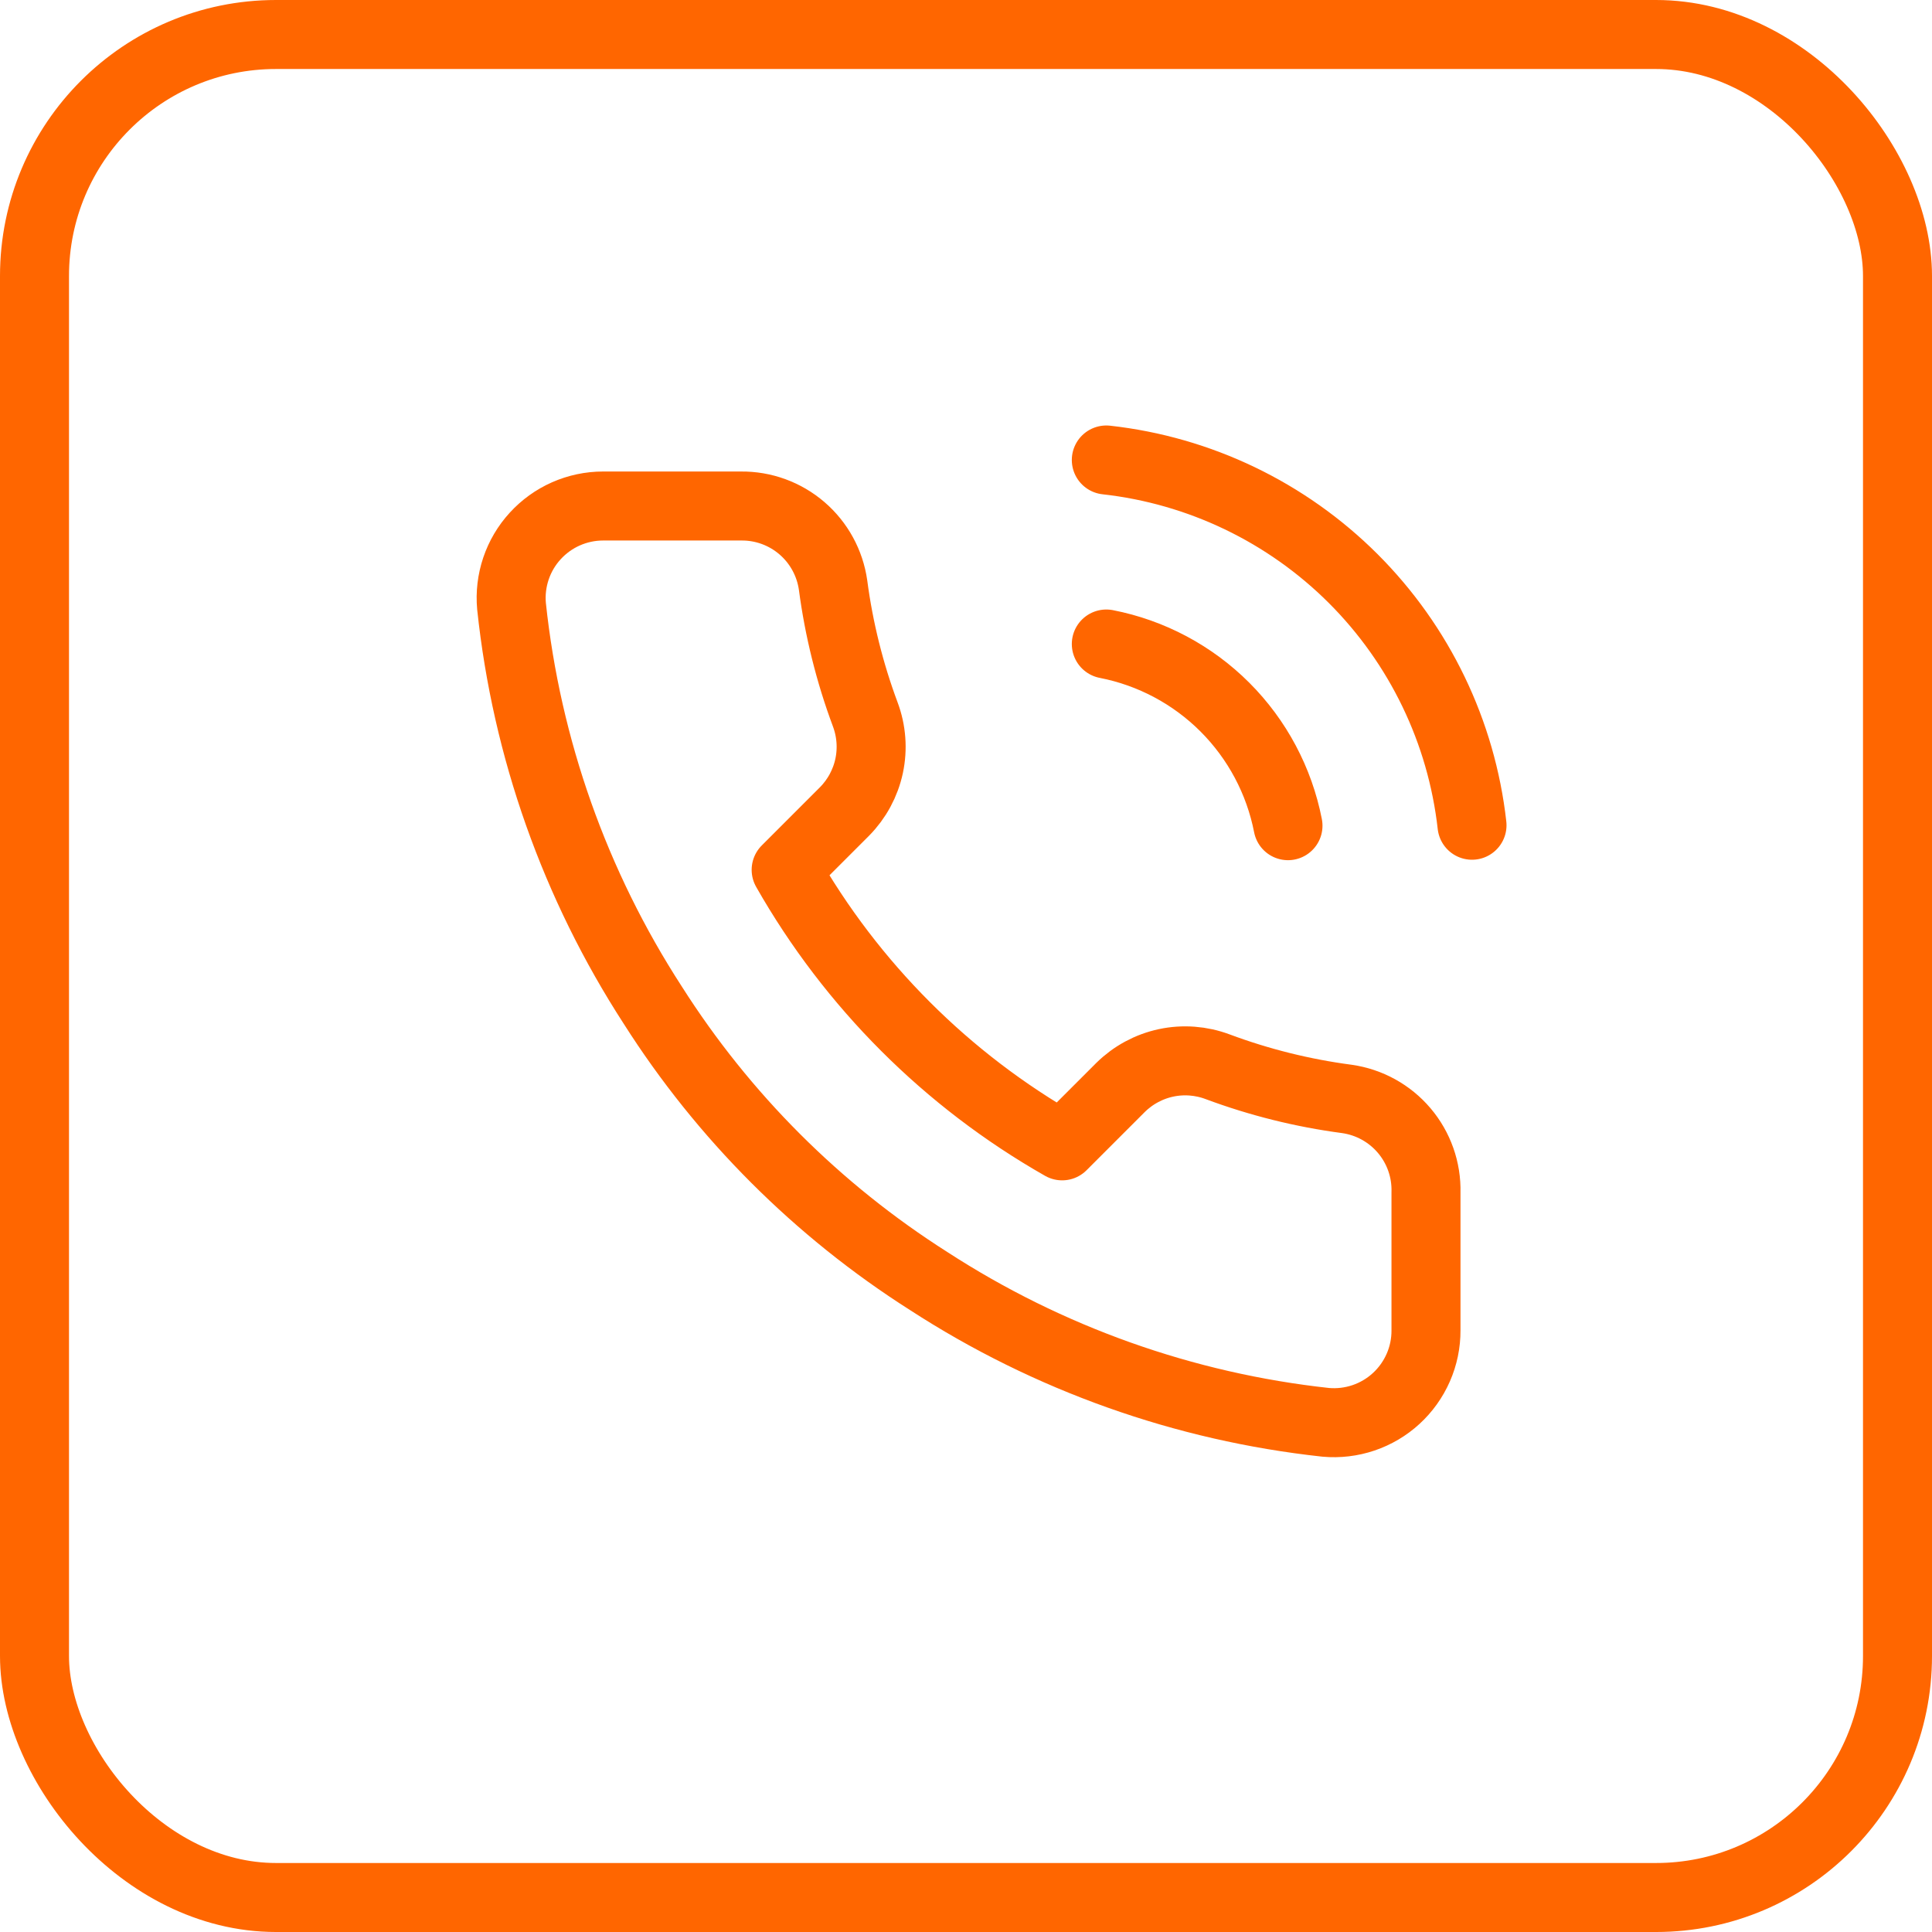
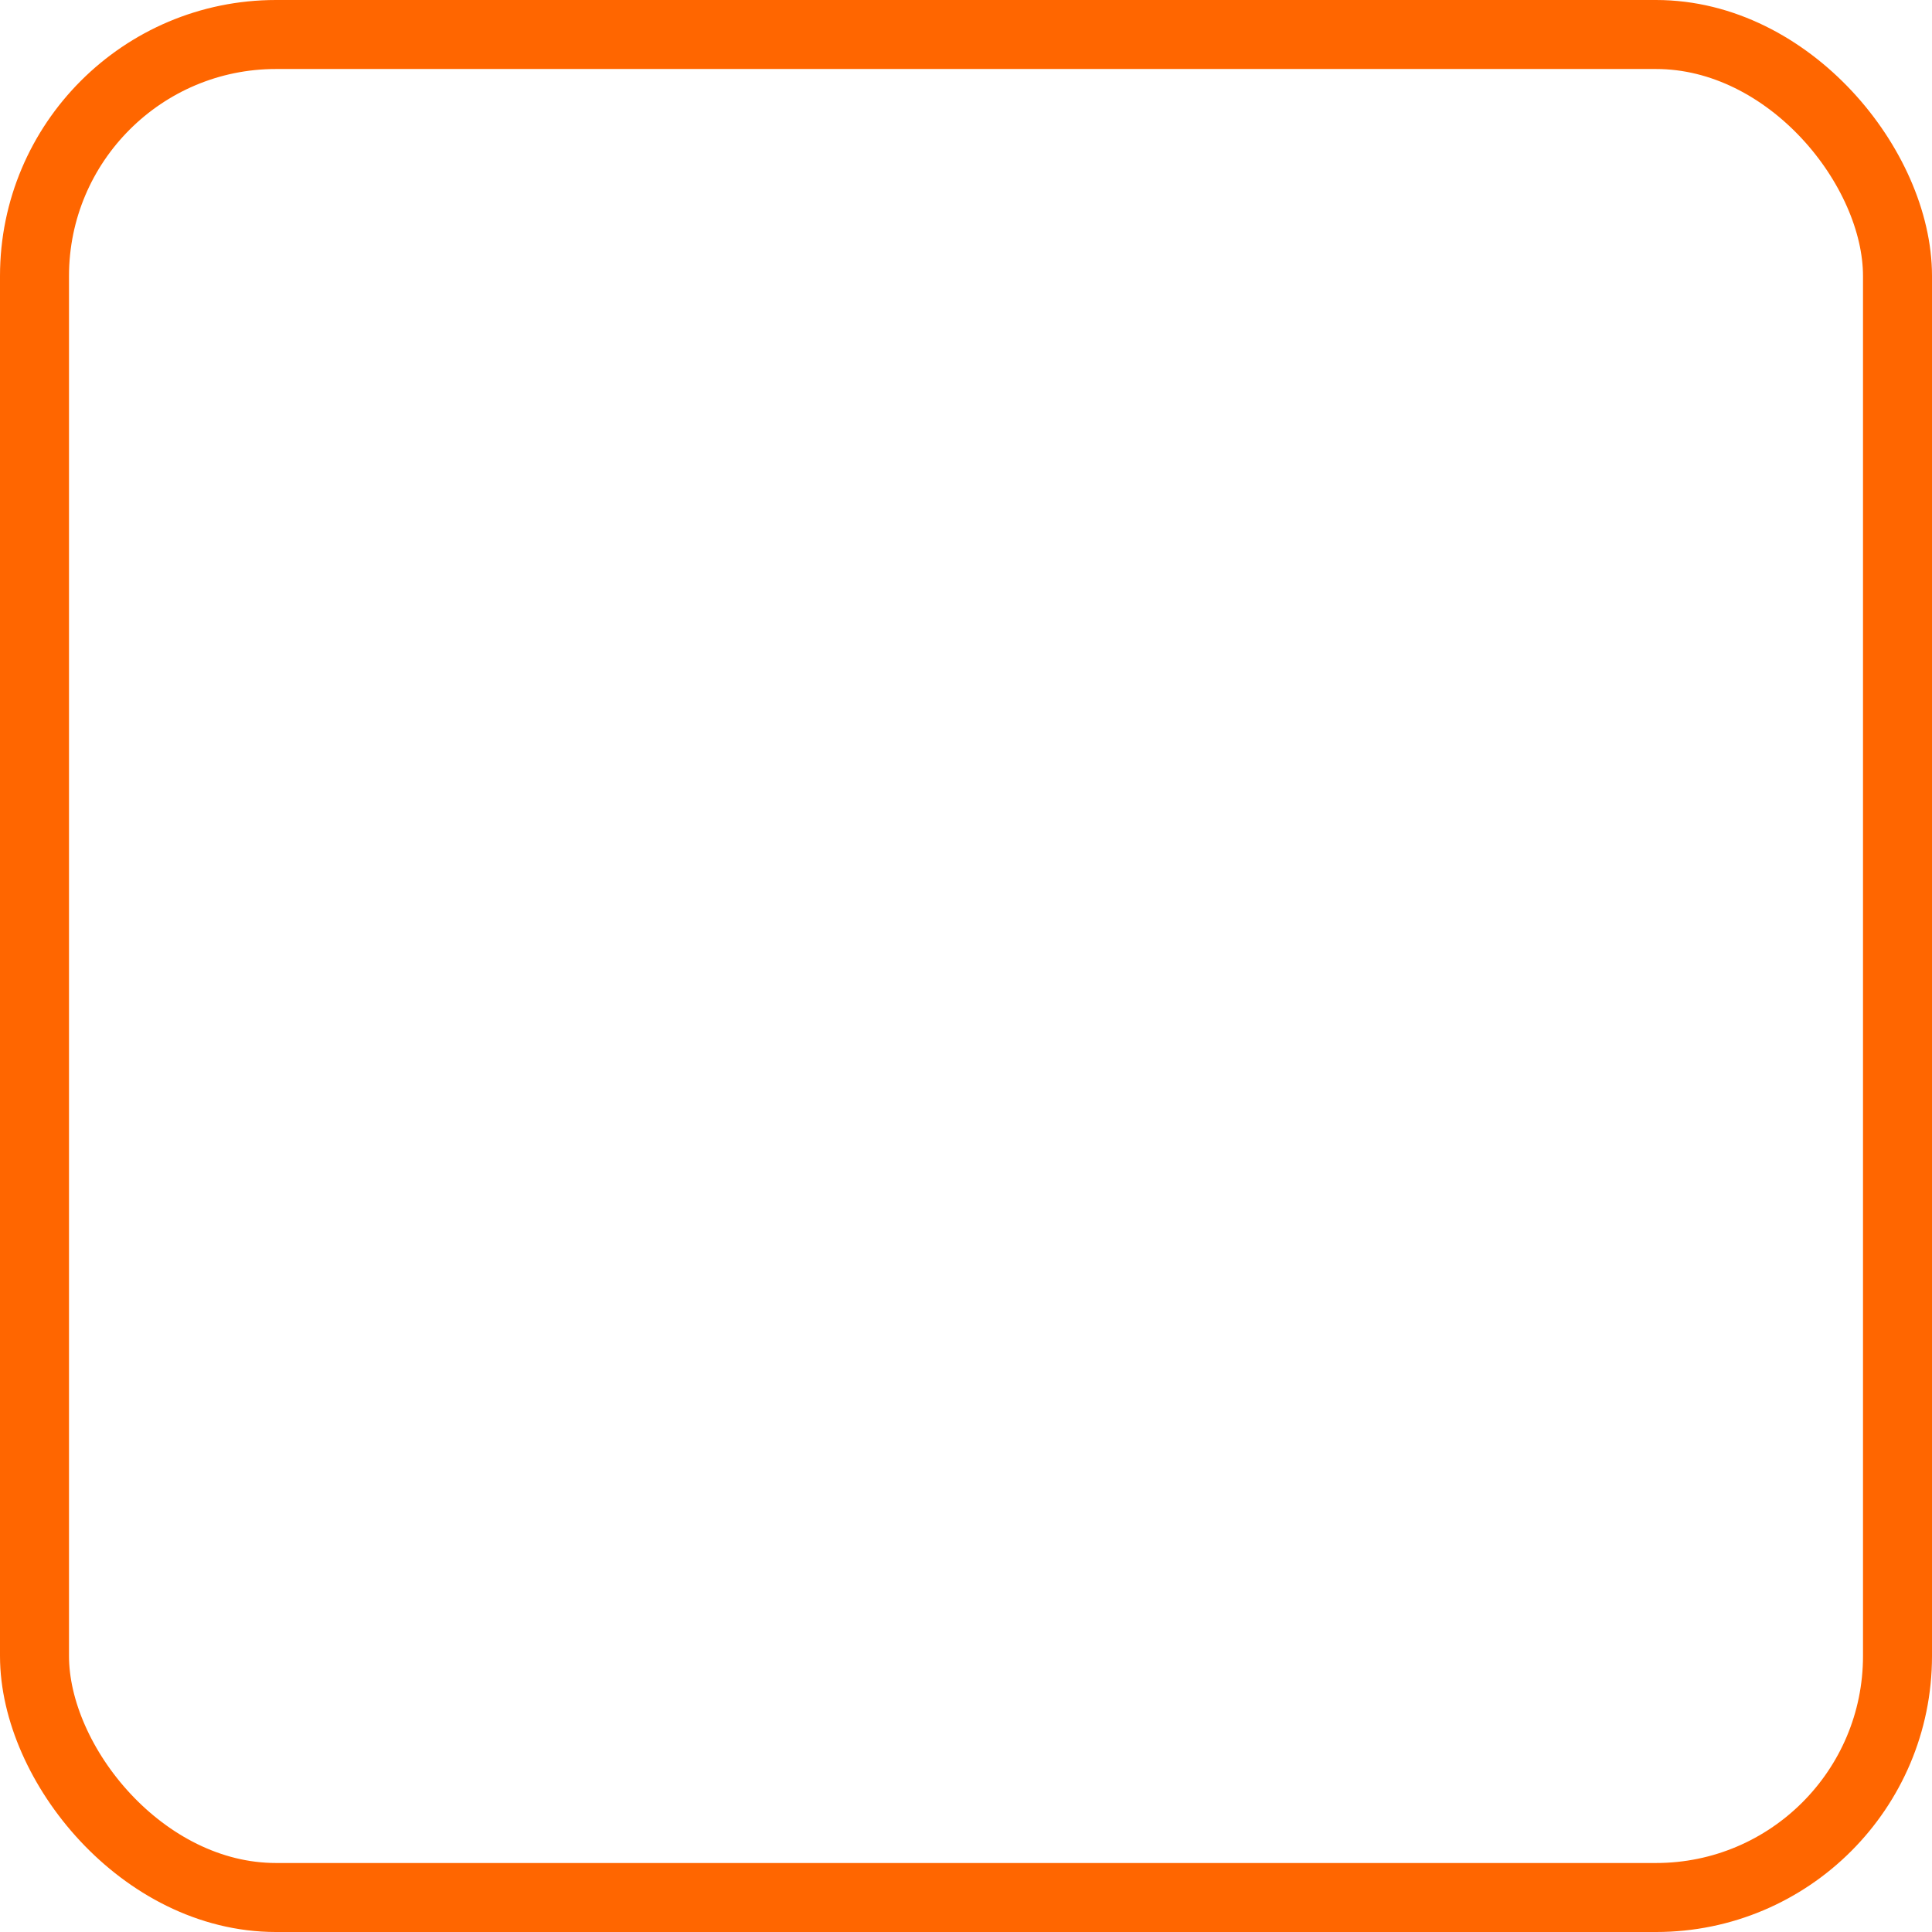
<svg xmlns="http://www.w3.org/2000/svg" width="56" height="56" viewBox="0 0 56 56" fill="none">
  <rect x="1" y="1" width="54" height="54" rx="7" stroke="#FF6600" stroke-width="2" />
-   <path d="M32.067 18.667C33.369 18.921 34.566 19.558 35.504 20.496C36.442 21.434 37.079 22.631 37.333 23.933M32.067 13.333C34.772 13.634 37.295 14.846 39.222 16.769C41.148 18.693 42.363 21.215 42.667 23.92M41.333 34.56V38.56C41.335 38.931 41.259 39.299 41.11 39.639C40.961 39.979 40.743 40.285 40.469 40.536C40.196 40.787 39.873 40.978 39.521 41.097C39.169 41.216 38.797 41.26 38.427 41.227C34.324 40.781 30.383 39.379 26.92 37.133C23.698 35.086 20.967 32.355 18.92 29.133C16.667 25.655 15.264 21.695 14.827 17.573C14.793 17.205 14.837 16.833 14.955 16.482C15.073 16.131 15.263 15.809 15.513 15.536C15.763 15.262 16.066 15.044 16.405 14.894C16.744 14.745 17.11 14.667 17.48 14.667H21.48C22.127 14.66 22.754 14.889 23.245 15.311C23.736 15.733 24.056 16.319 24.147 16.96C24.316 18.24 24.629 19.497 25.08 20.707C25.259 21.184 25.298 21.703 25.192 22.201C25.085 22.7 24.838 23.157 24.48 23.52L22.787 25.213C24.685 28.551 27.449 31.315 30.787 33.213L32.48 31.52C32.843 31.162 33.3 30.915 33.799 30.808C34.297 30.702 34.816 30.741 35.293 30.92C36.503 31.371 37.76 31.684 39.04 31.853C39.688 31.945 40.279 32.271 40.702 32.77C41.125 33.269 41.35 33.906 41.333 34.56Z" stroke="#FF6600" stroke-width="2" stroke-linecap="round" stroke-linejoin="round" />
</svg>